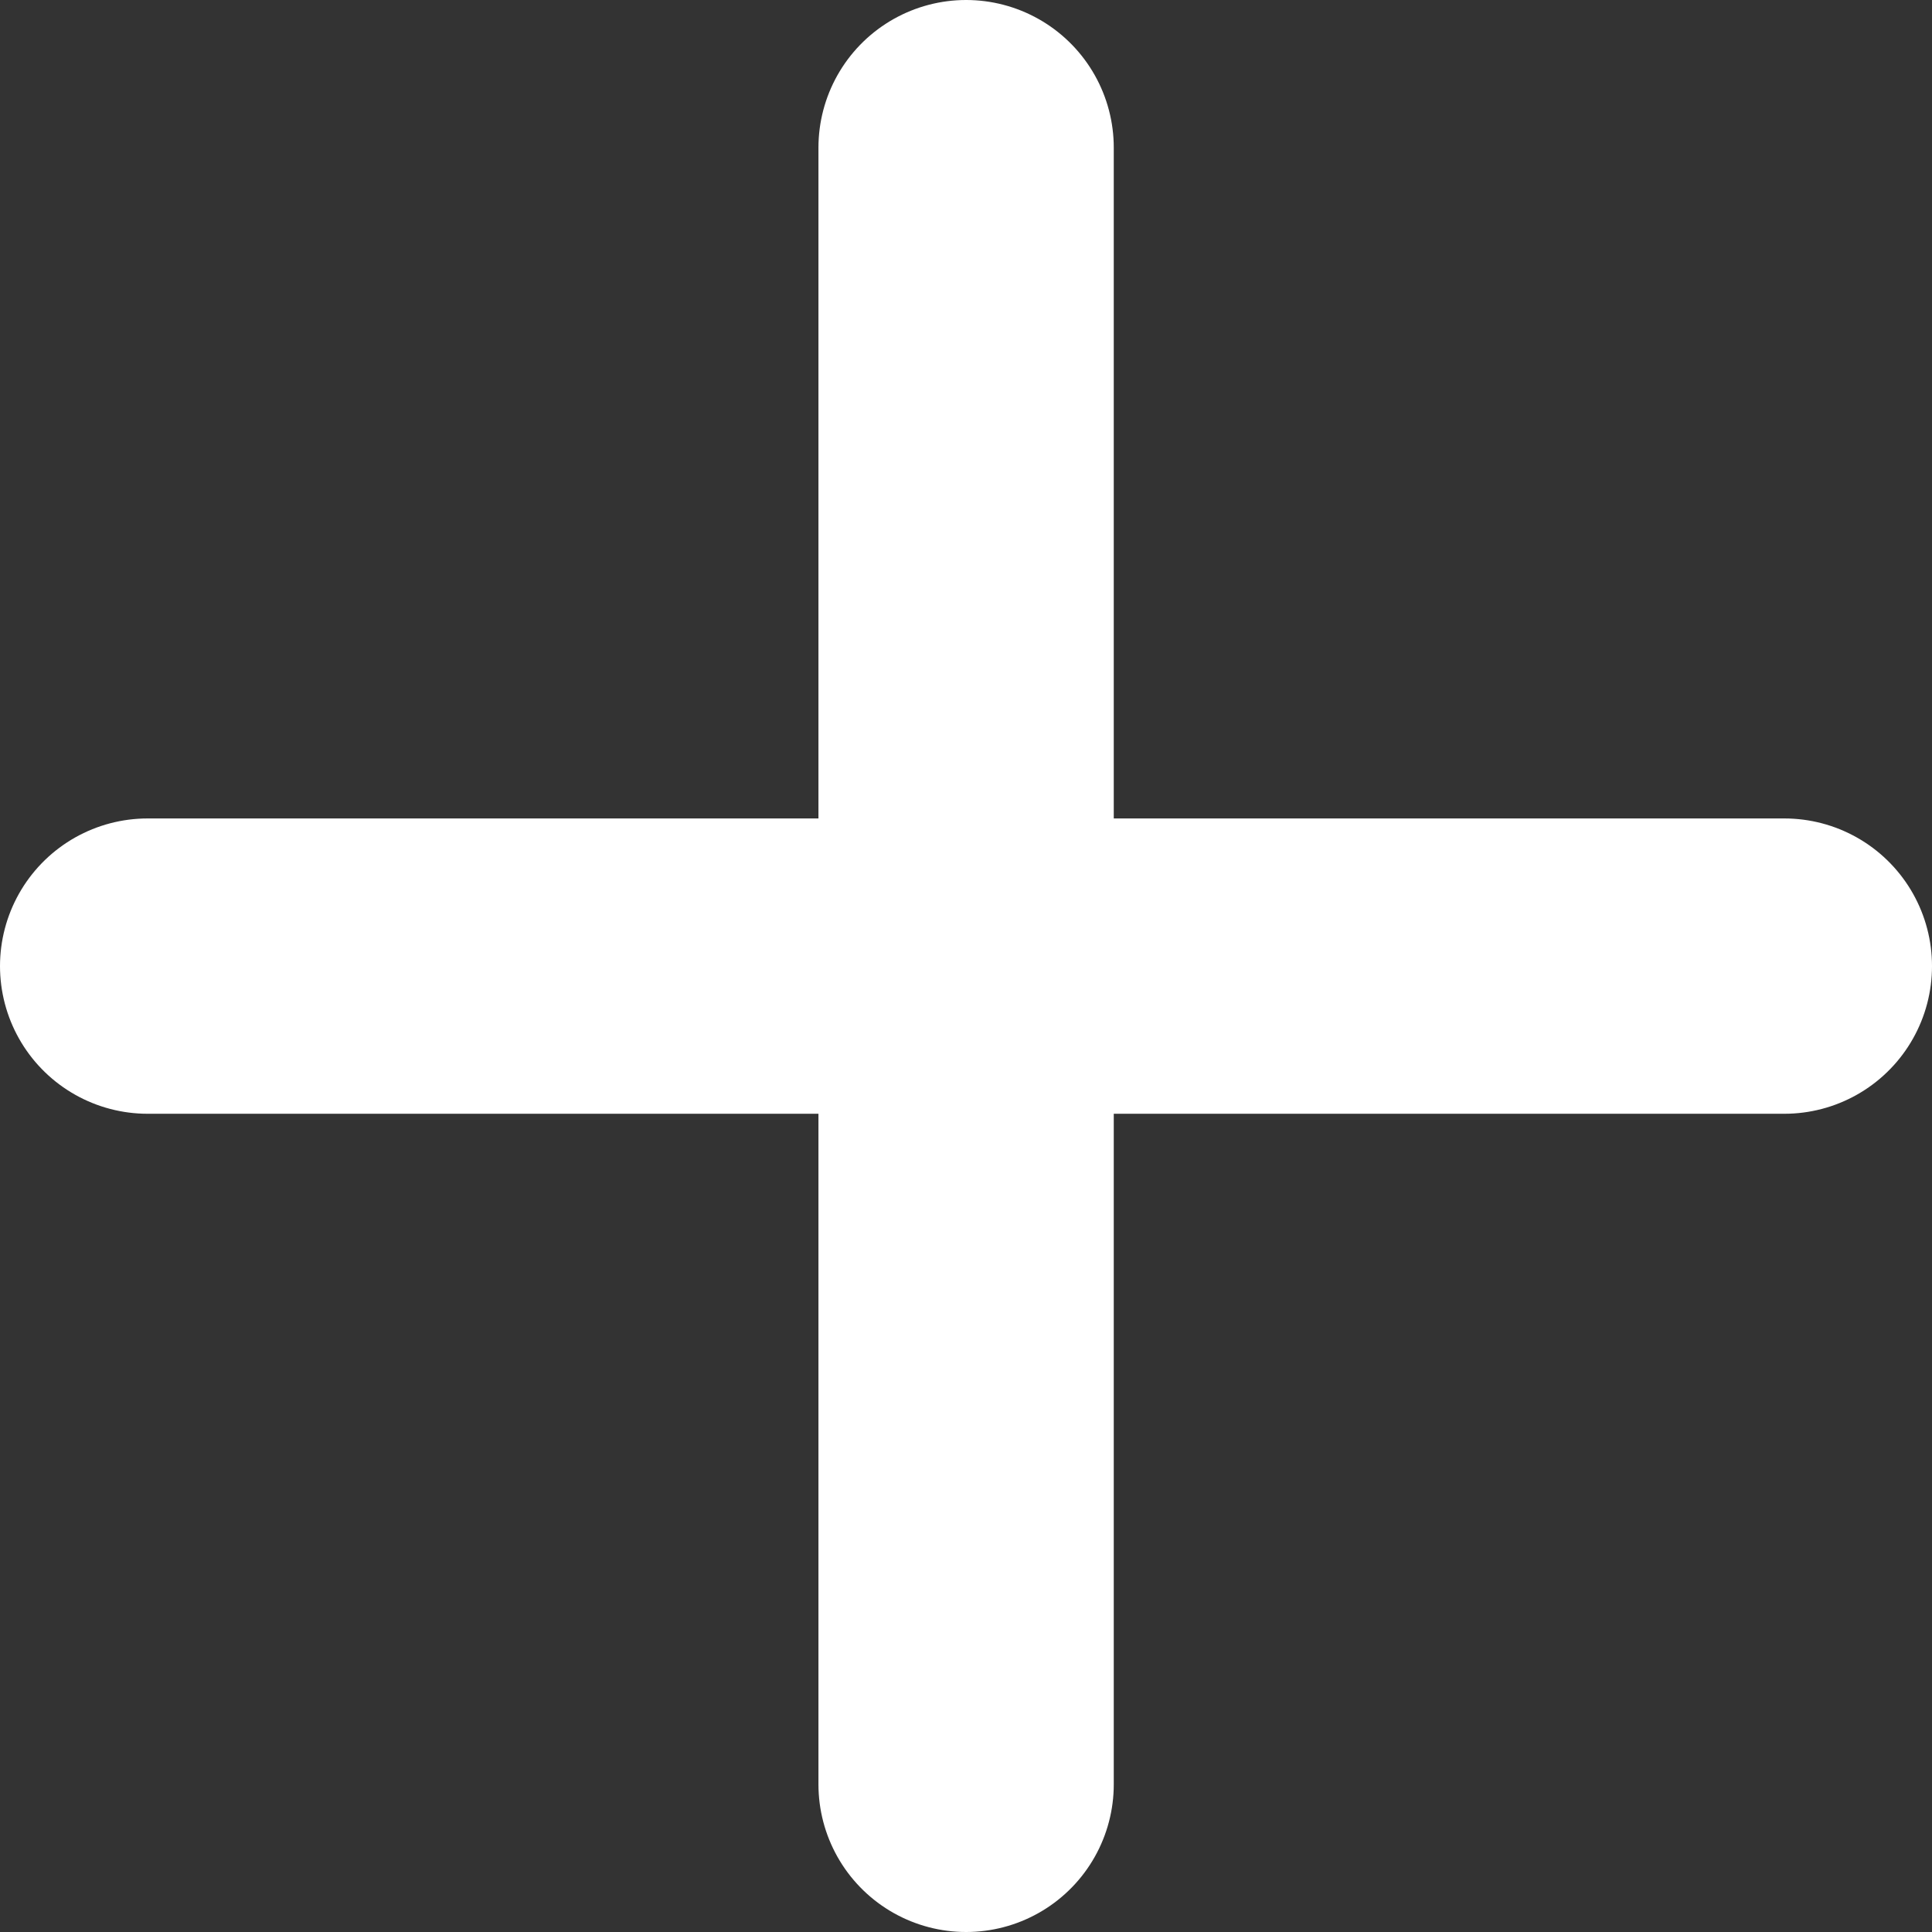
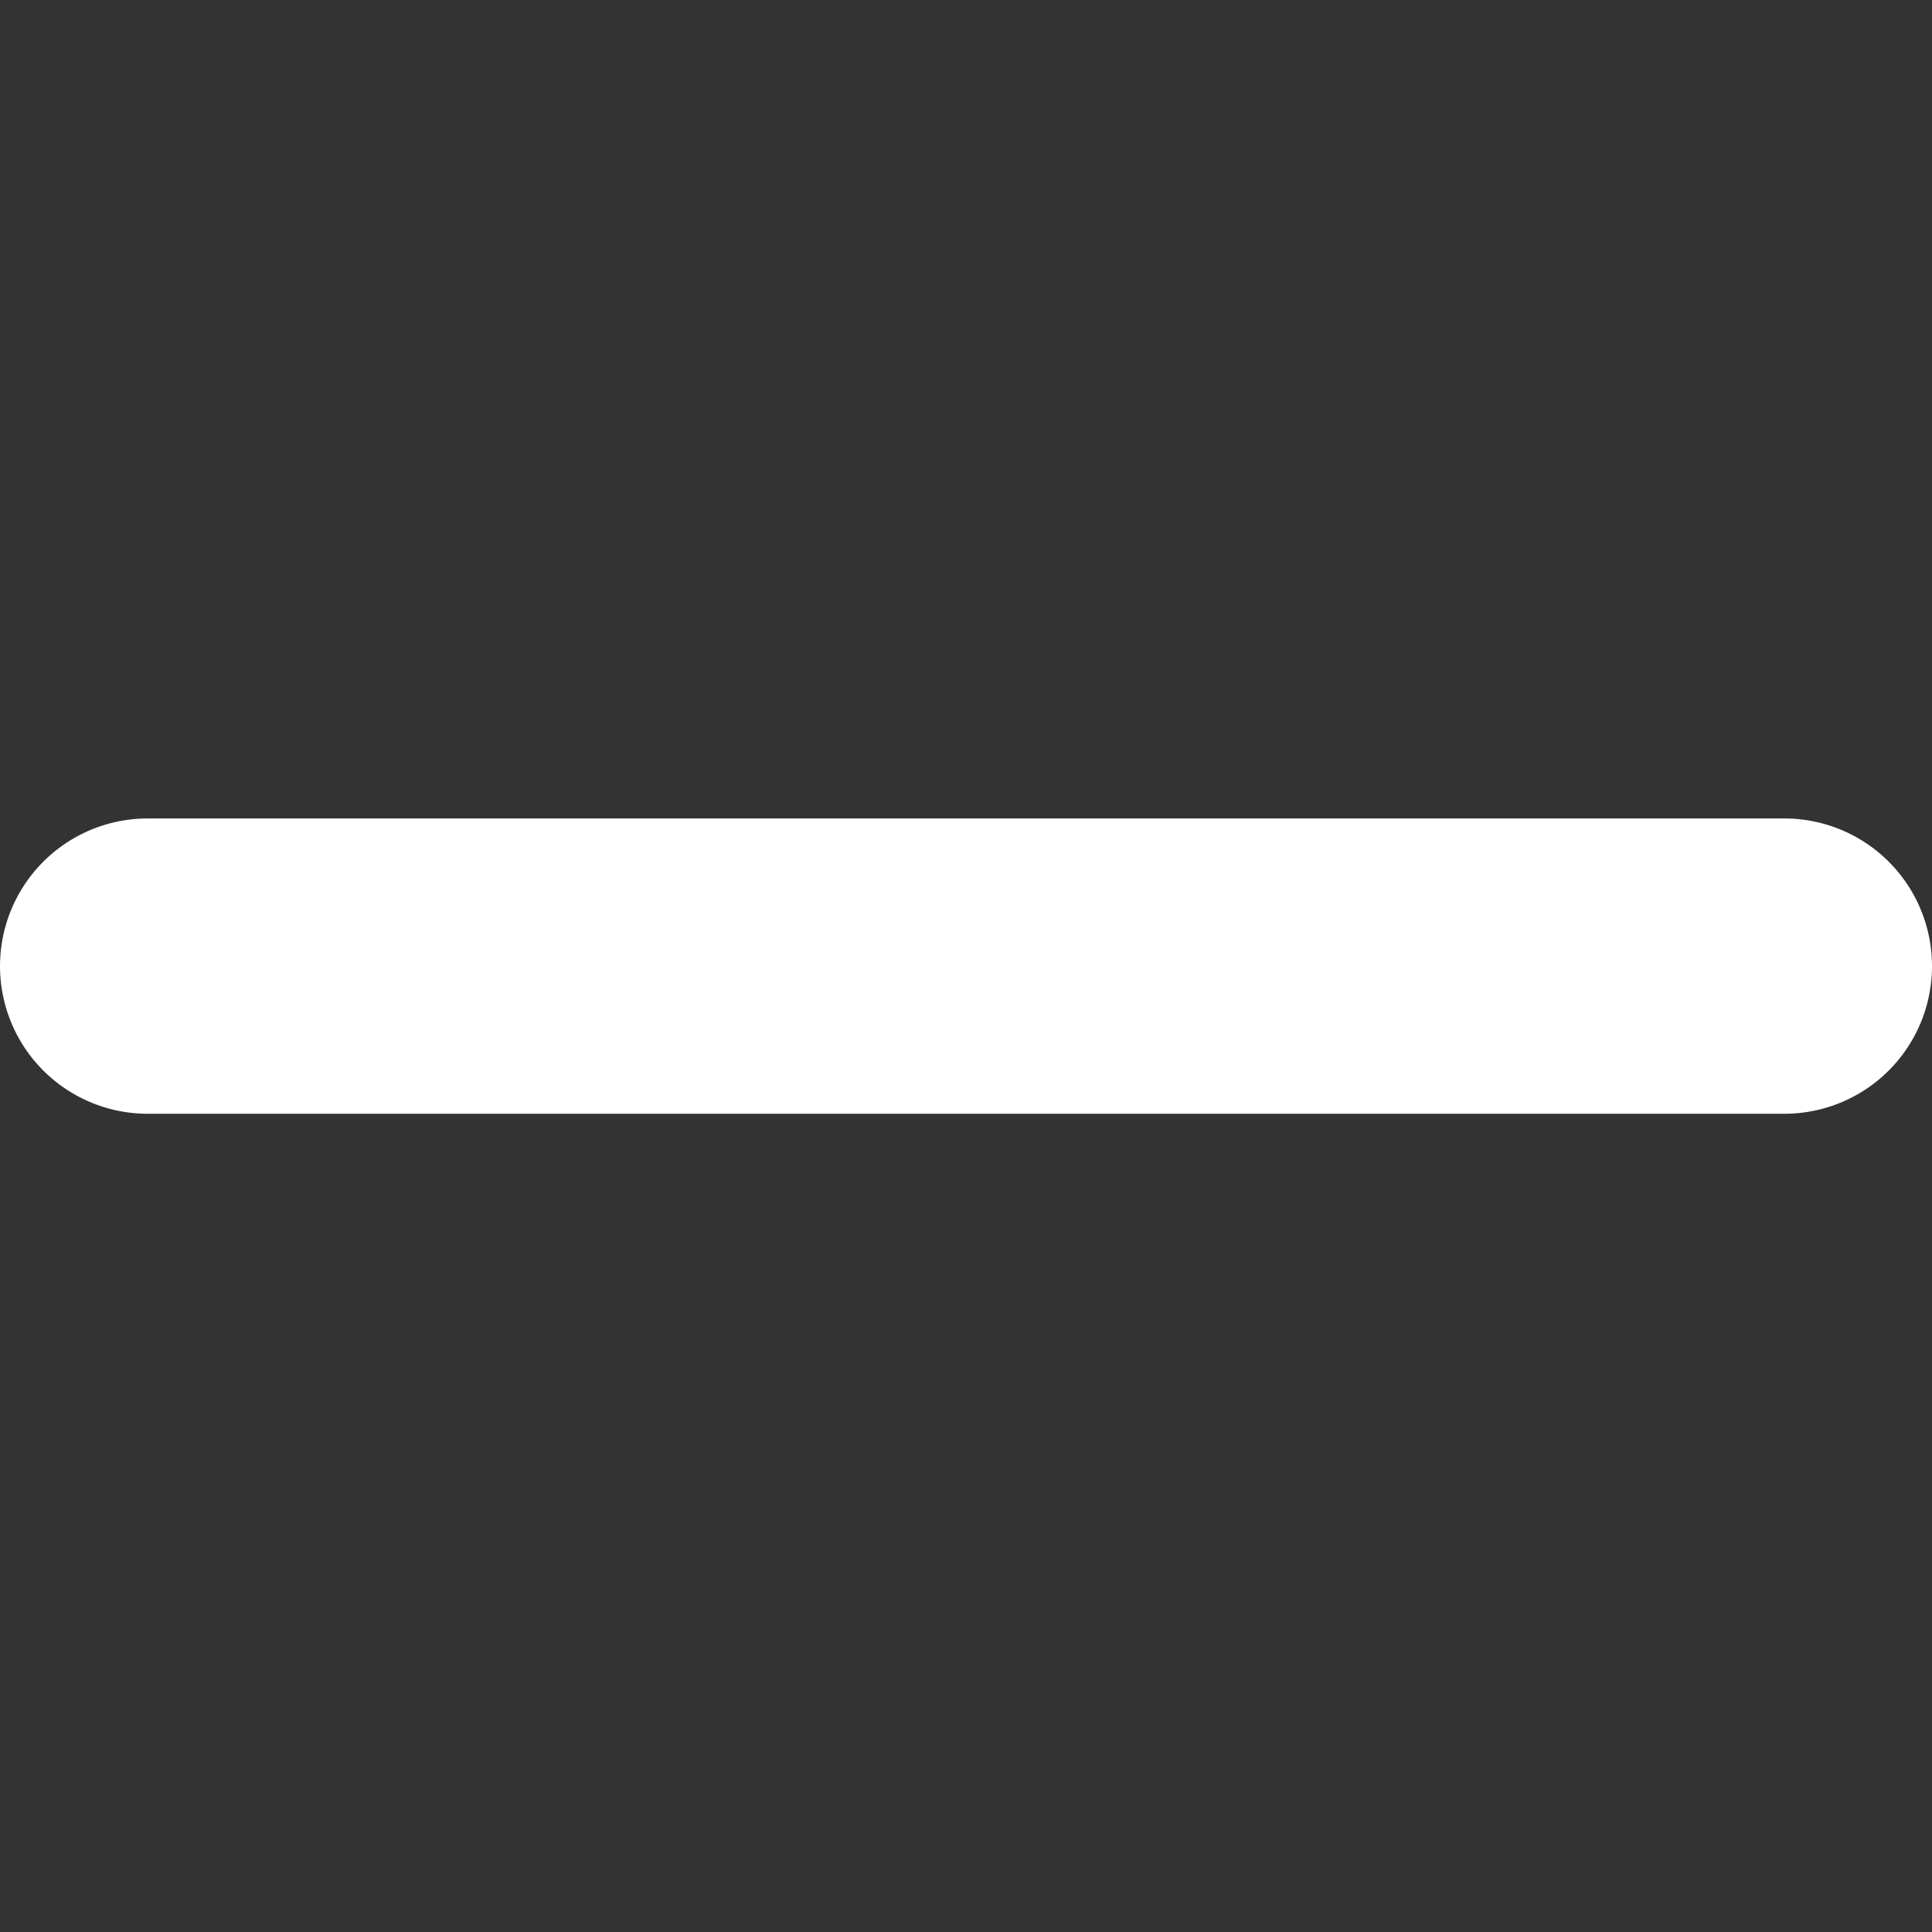
<svg xmlns="http://www.w3.org/2000/svg" height="9.159" viewBox="0 0 9.159 9.159" width="9.159">
  <rect x="0" y="0" width="9.159" height="9.159" fill="#333333" stroke="none" />
  <g fill="none" stroke="#fff" stroke-linecap="round" stroke-linejoin="round" stroke-width="1.4">
-     <path d="m4.58 8.459v-7.759" />
    <path d="m.7 4.58h7.759" />
  </g>
</svg>